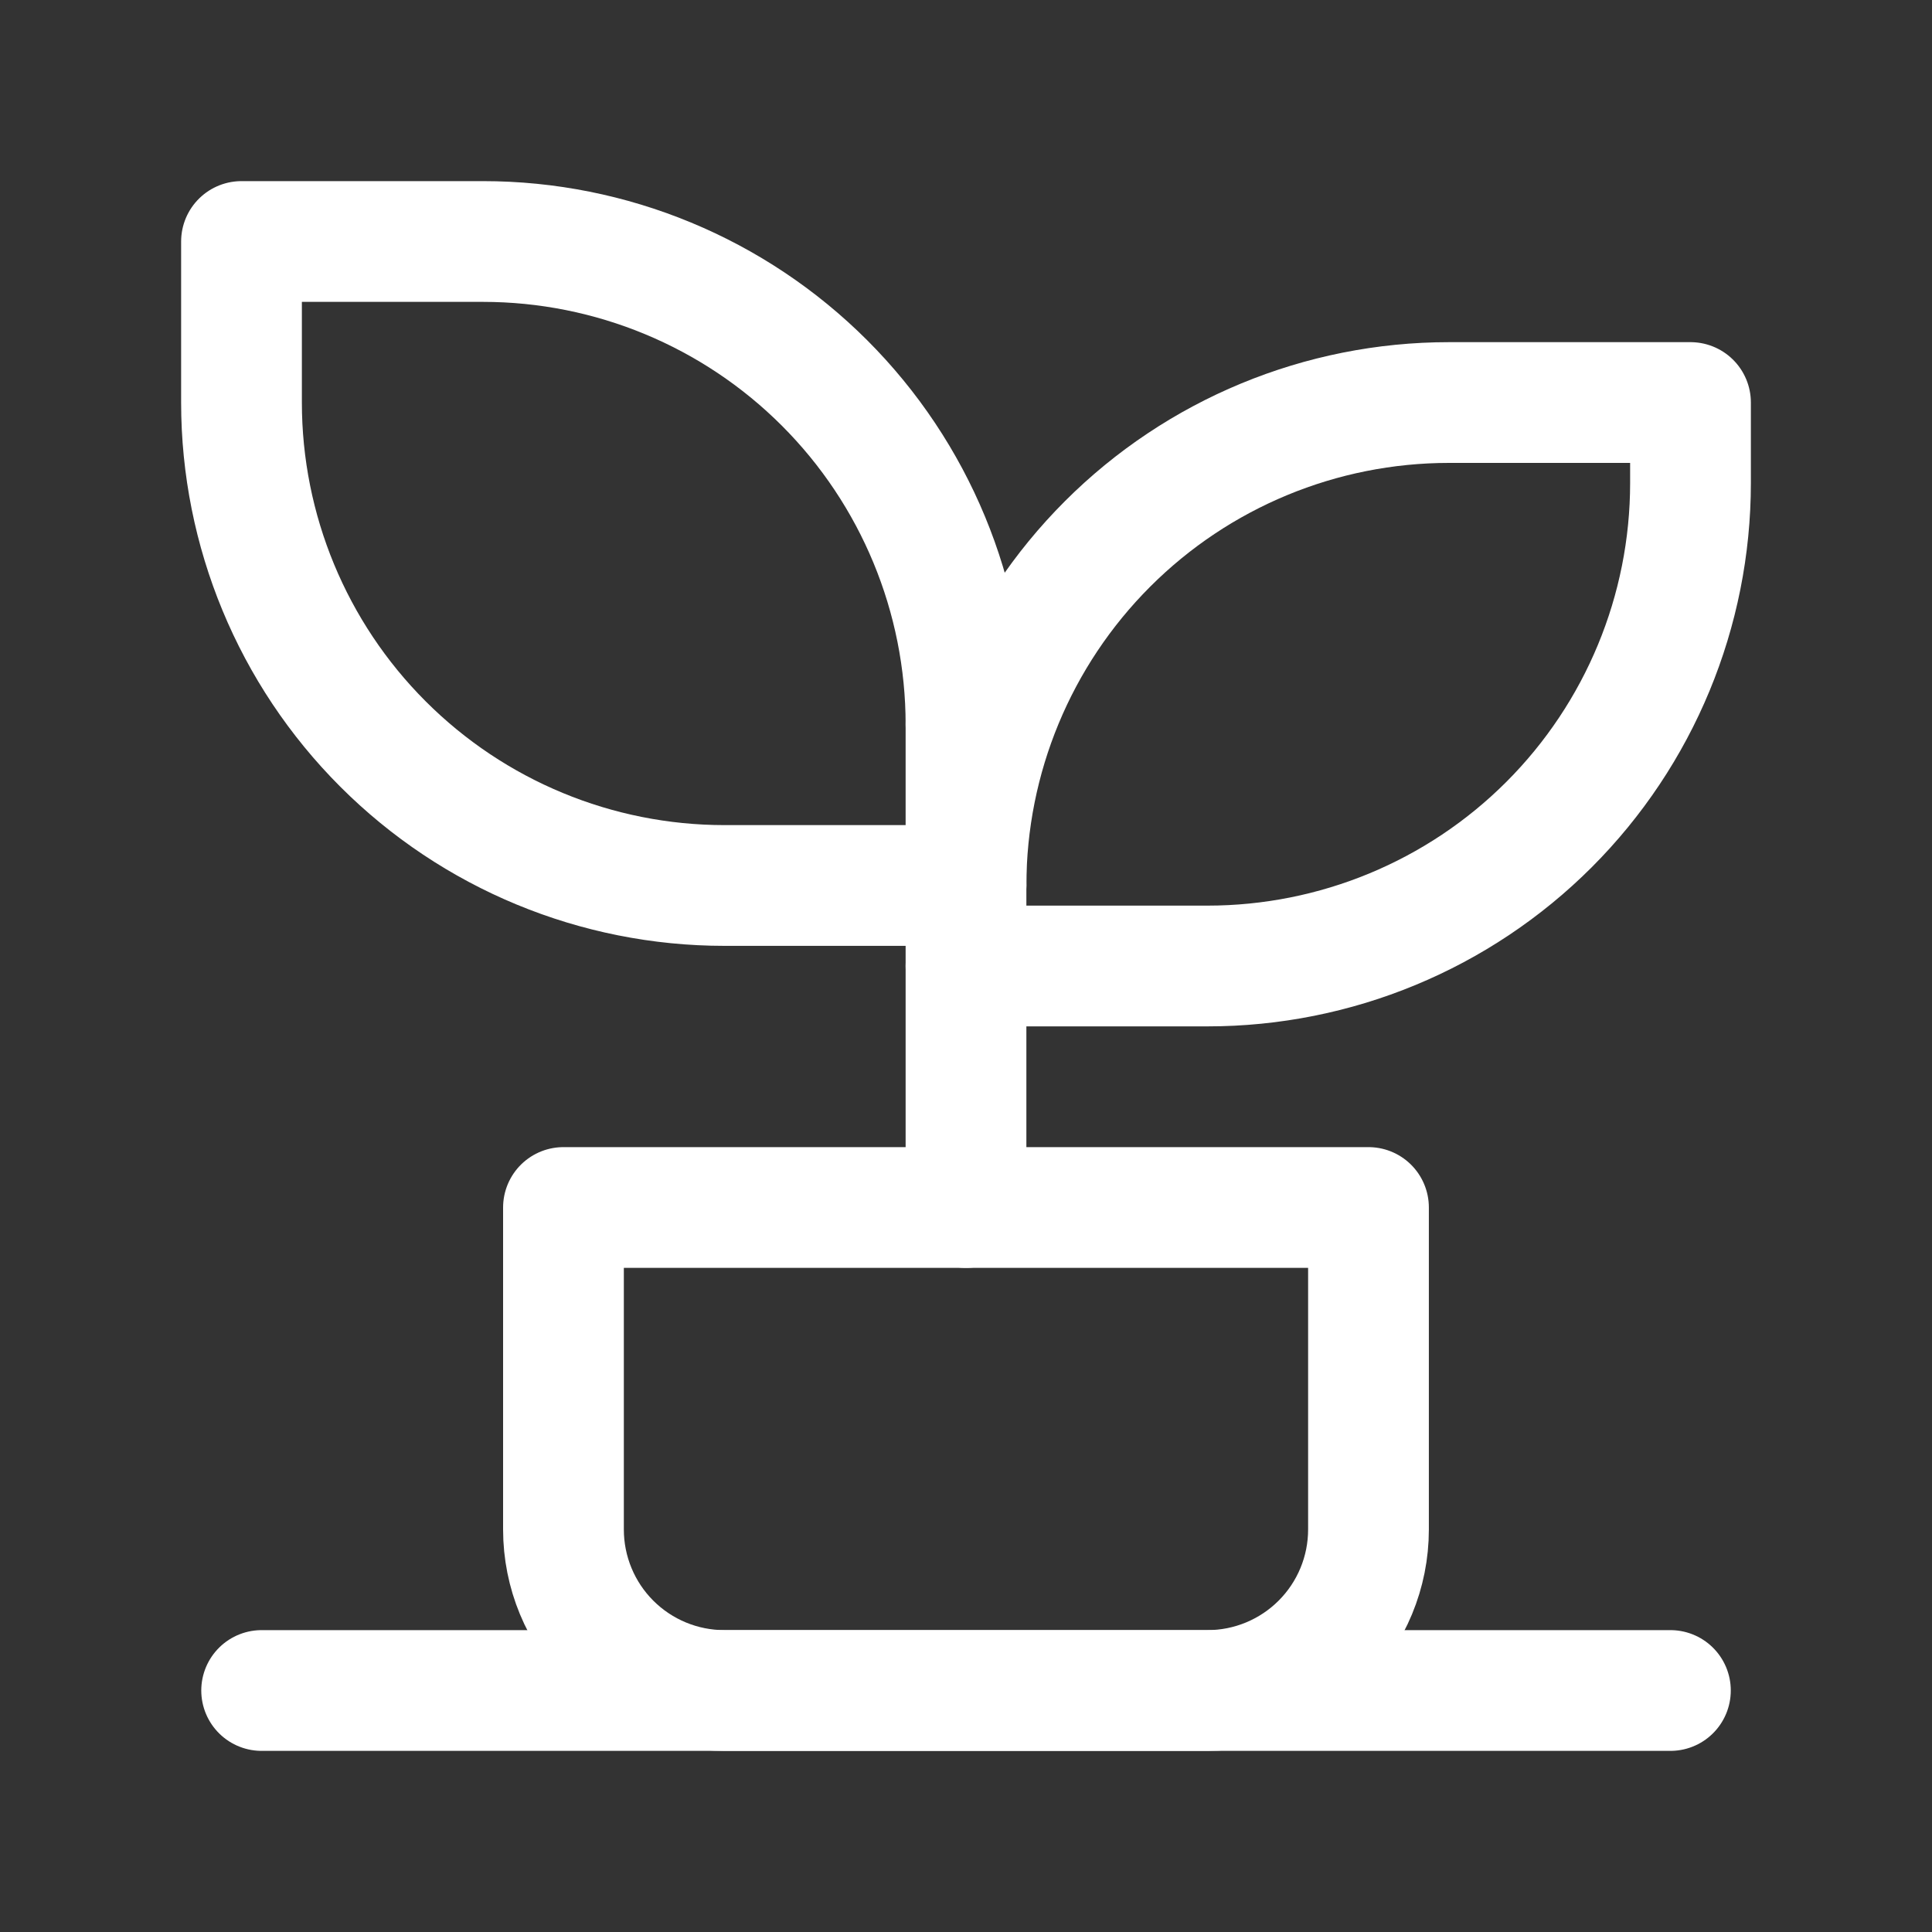
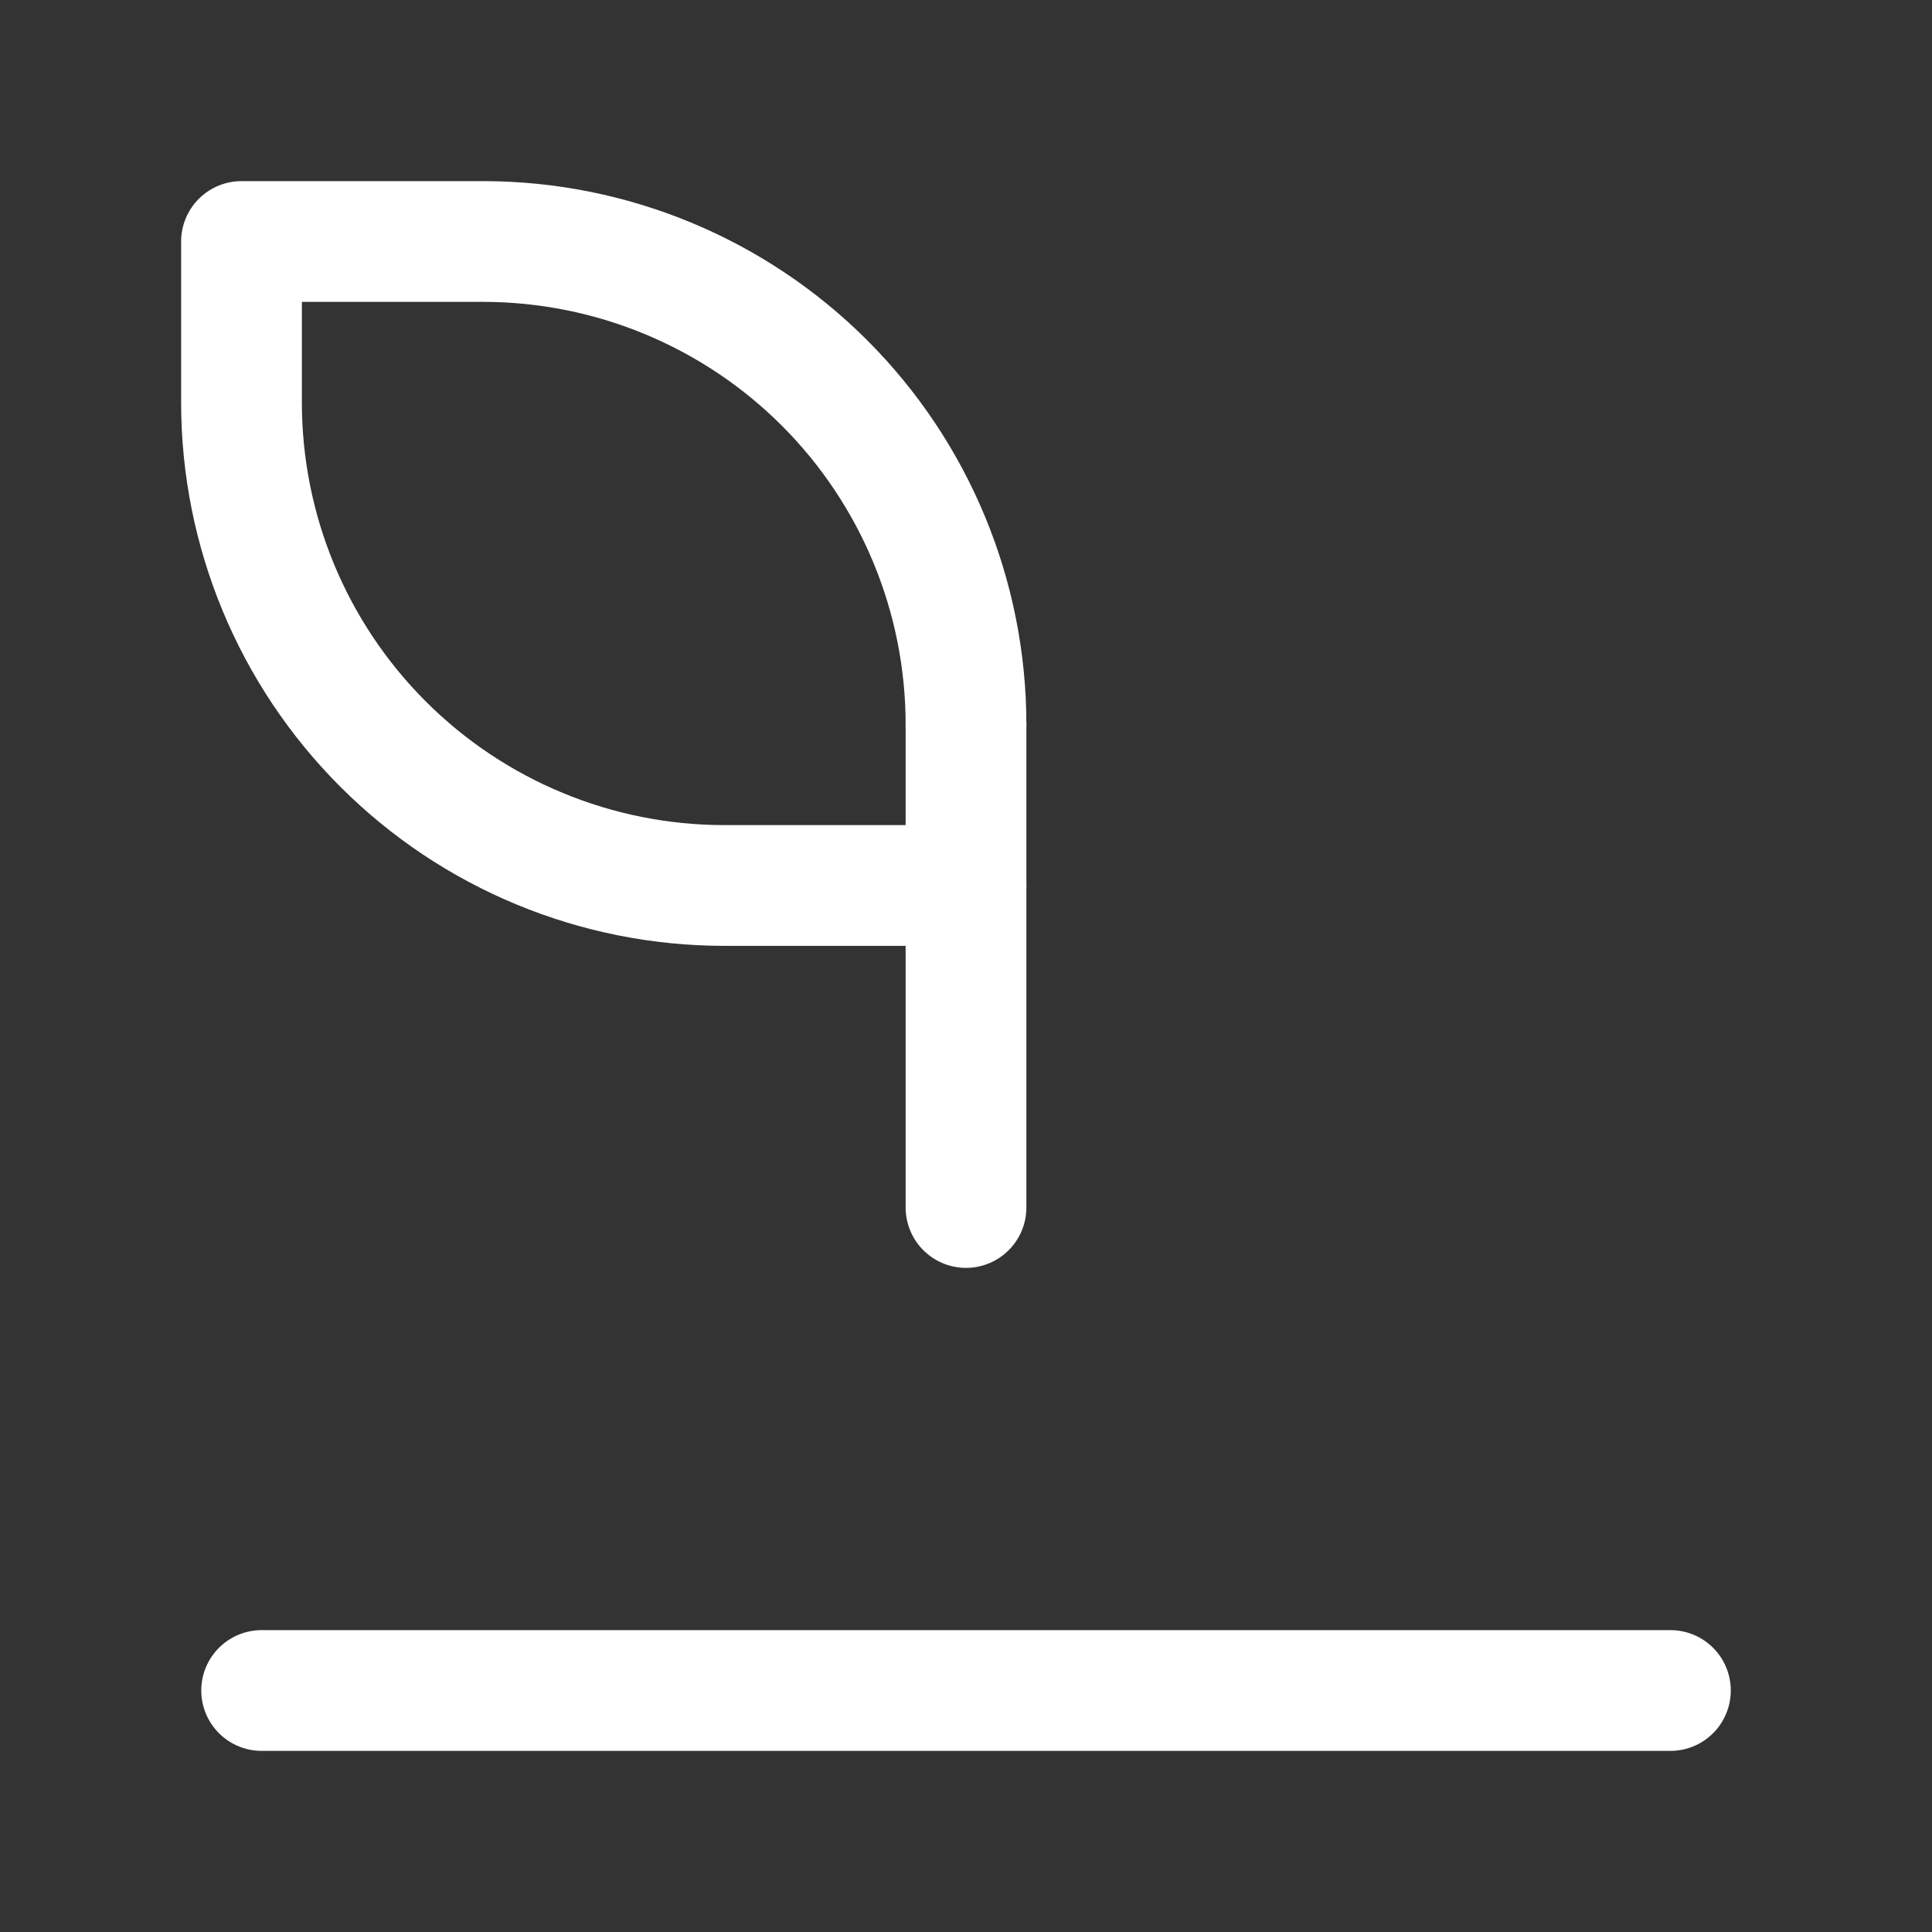
<svg xmlns="http://www.w3.org/2000/svg" width="40" height="40" viewBox="0 0 40 40" fill="none">
  <rect x="0" y="0" width="40" height="40" fill="#333333" stroke="none" />
-   <path d="M11.666 25H28.333V31.667C28.333 32.551 27.982 33.399 27.356 34.024C26.731 34.649 25.883 35 24.999 35H14.999C14.115 35 13.267 34.649 12.642 34.024C12.017 33.399 11.666 32.551 11.666 31.667V25Z" stroke="#FFF" stroke-width="2.5" stroke-linecap="round" stroke-linejoin="round" />
  <path d="M20 15C20 12.348 18.946 9.804 17.071 7.929C15.196 6.054 12.652 5 10 5H5V8.333C5 10.986 6.054 13.529 7.929 15.404C9.804 17.28 12.348 18.333 15 18.333H20" stroke="#FFF" stroke-width="2.5" stroke-linecap="round" stroke-linejoin="round" />
-   <path d="M20 18.334C20 15.682 21.054 13.138 22.929 11.263C24.804 9.387 27.348 8.334 30 8.334H35V10C35 12.653 33.946 15.196 32.071 17.072C30.196 18.947 27.652 20 25 20H20" stroke="#FFF" stroke-width="2.5" stroke-linecap="round" stroke-linejoin="round" />
  <path d="M20 25V15" stroke="#FFF" stroke-width="2.5" stroke-linecap="round" stroke-linejoin="round" />
  <path d="M5.417 35H34.584" stroke="#FFF" stroke-width="2.5" stroke-linecap="round" stroke-linejoin="round" />
</svg>